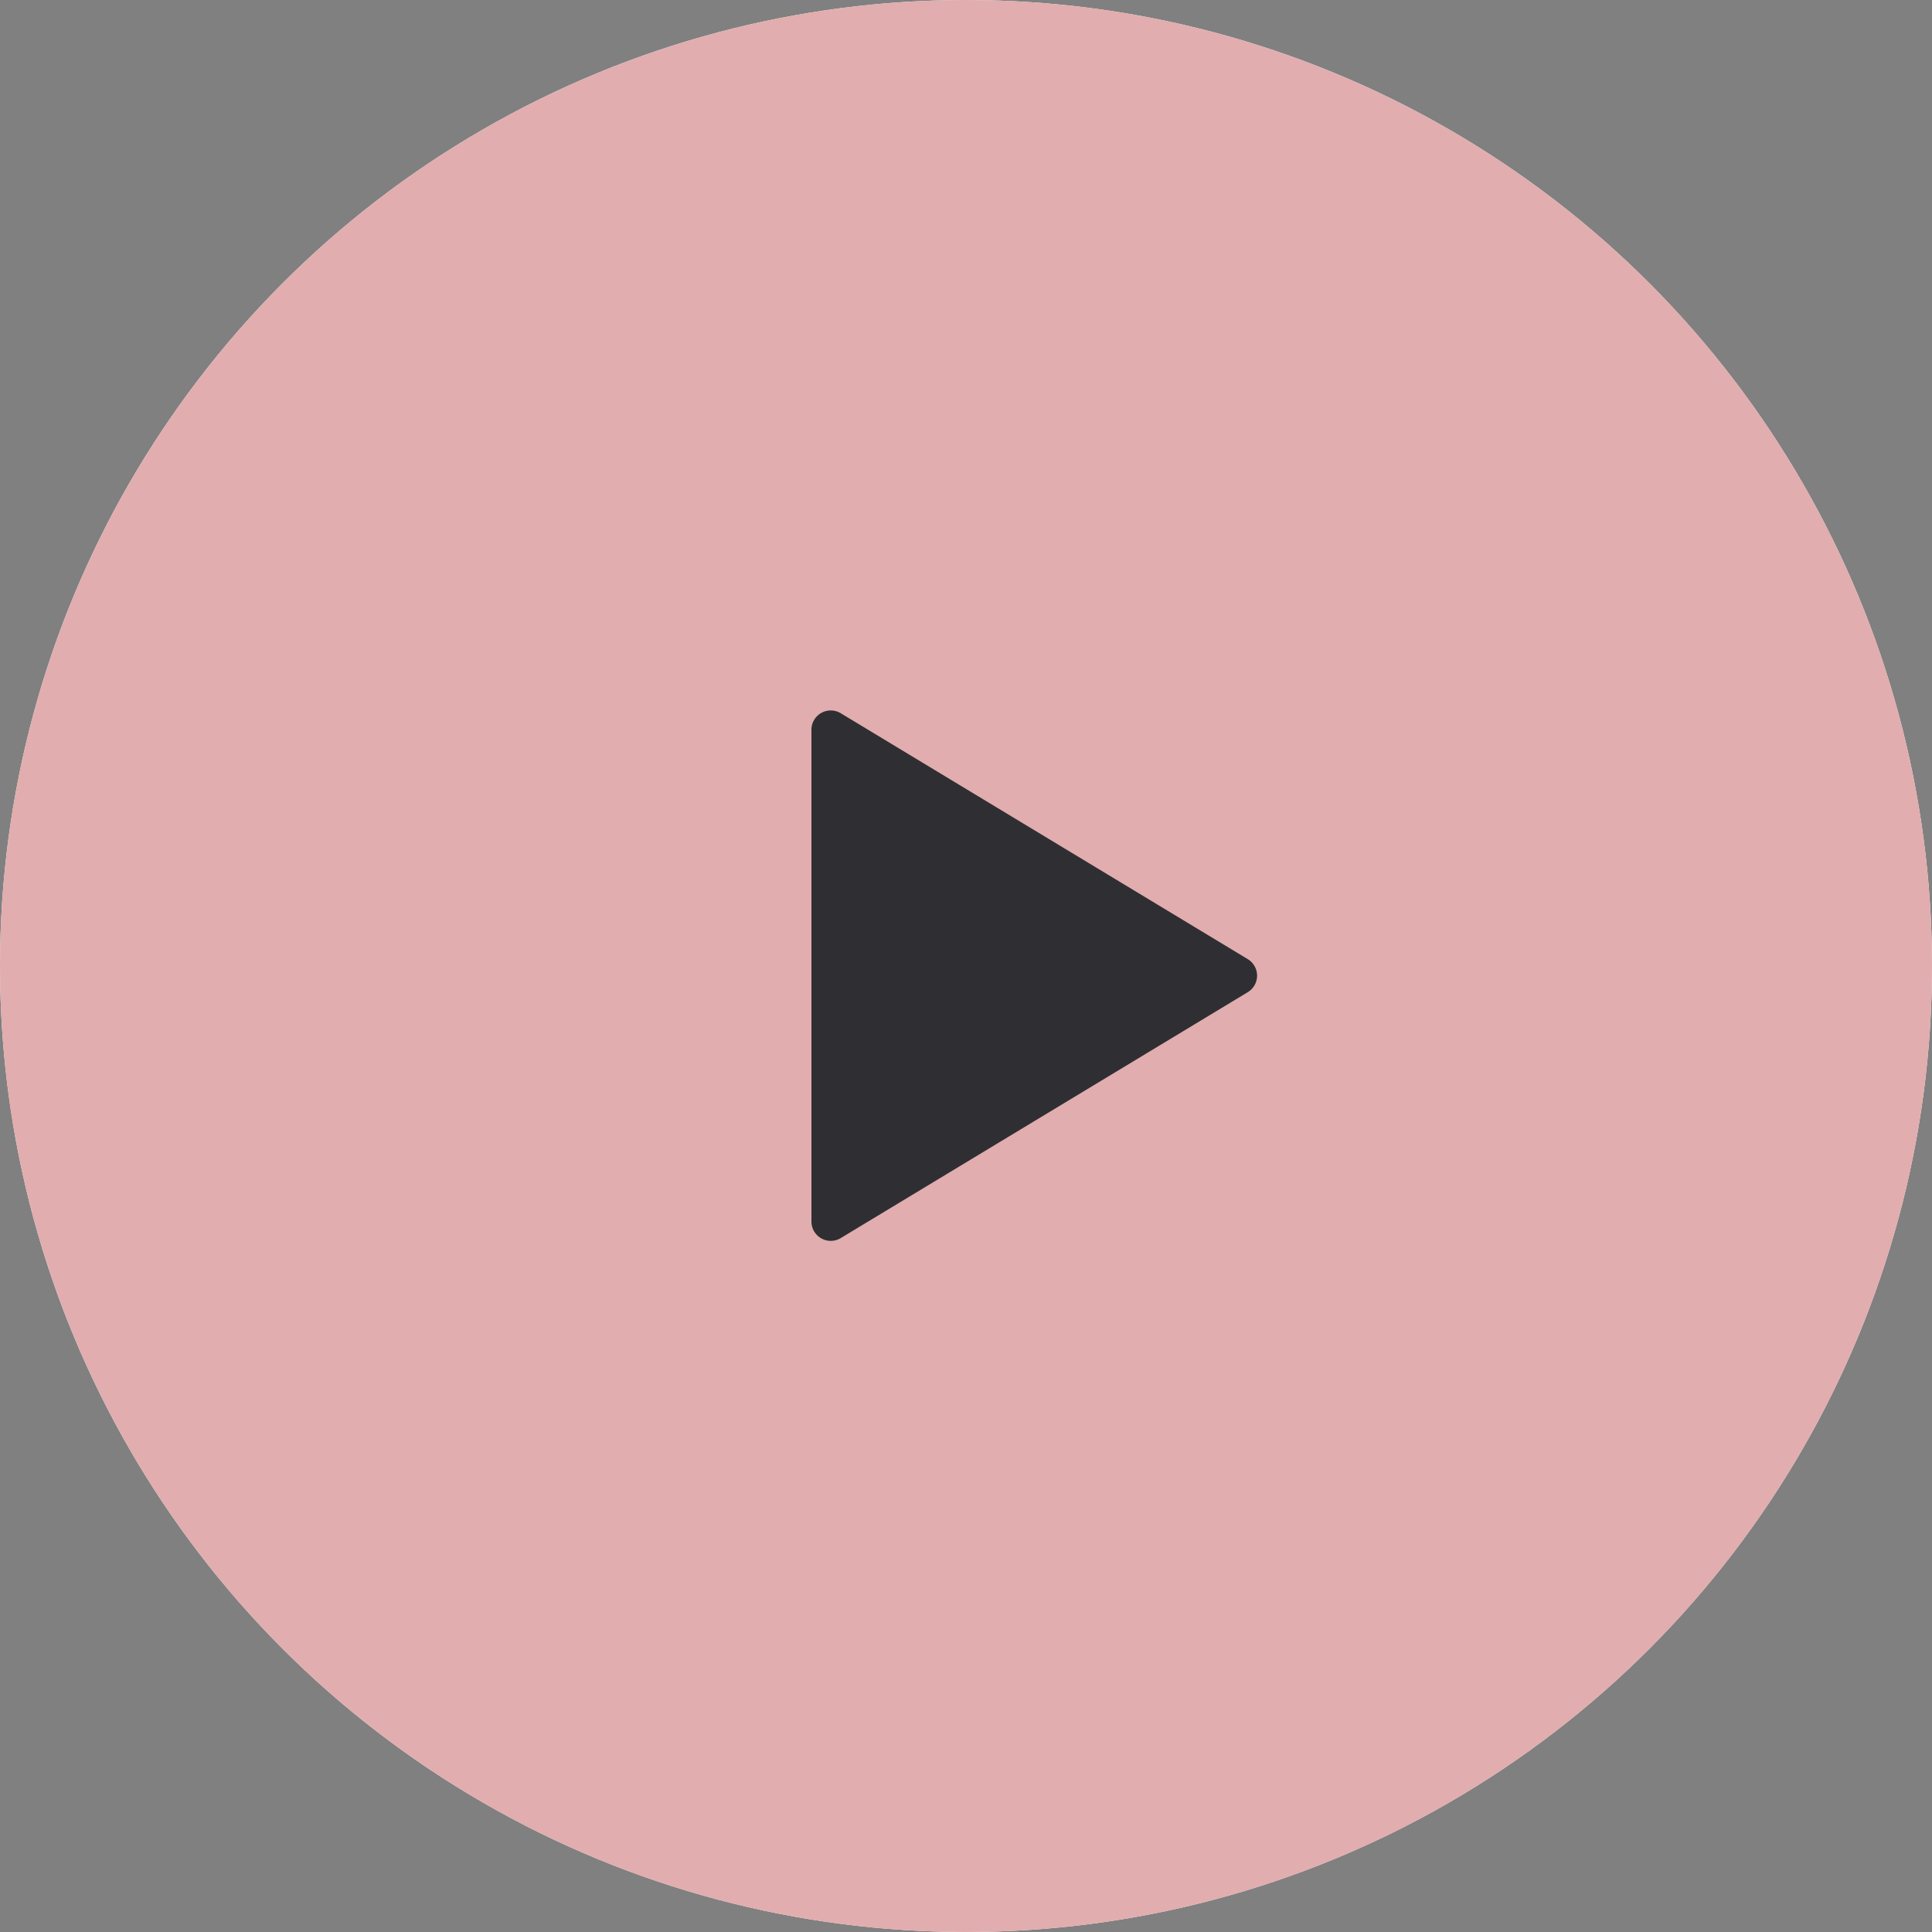
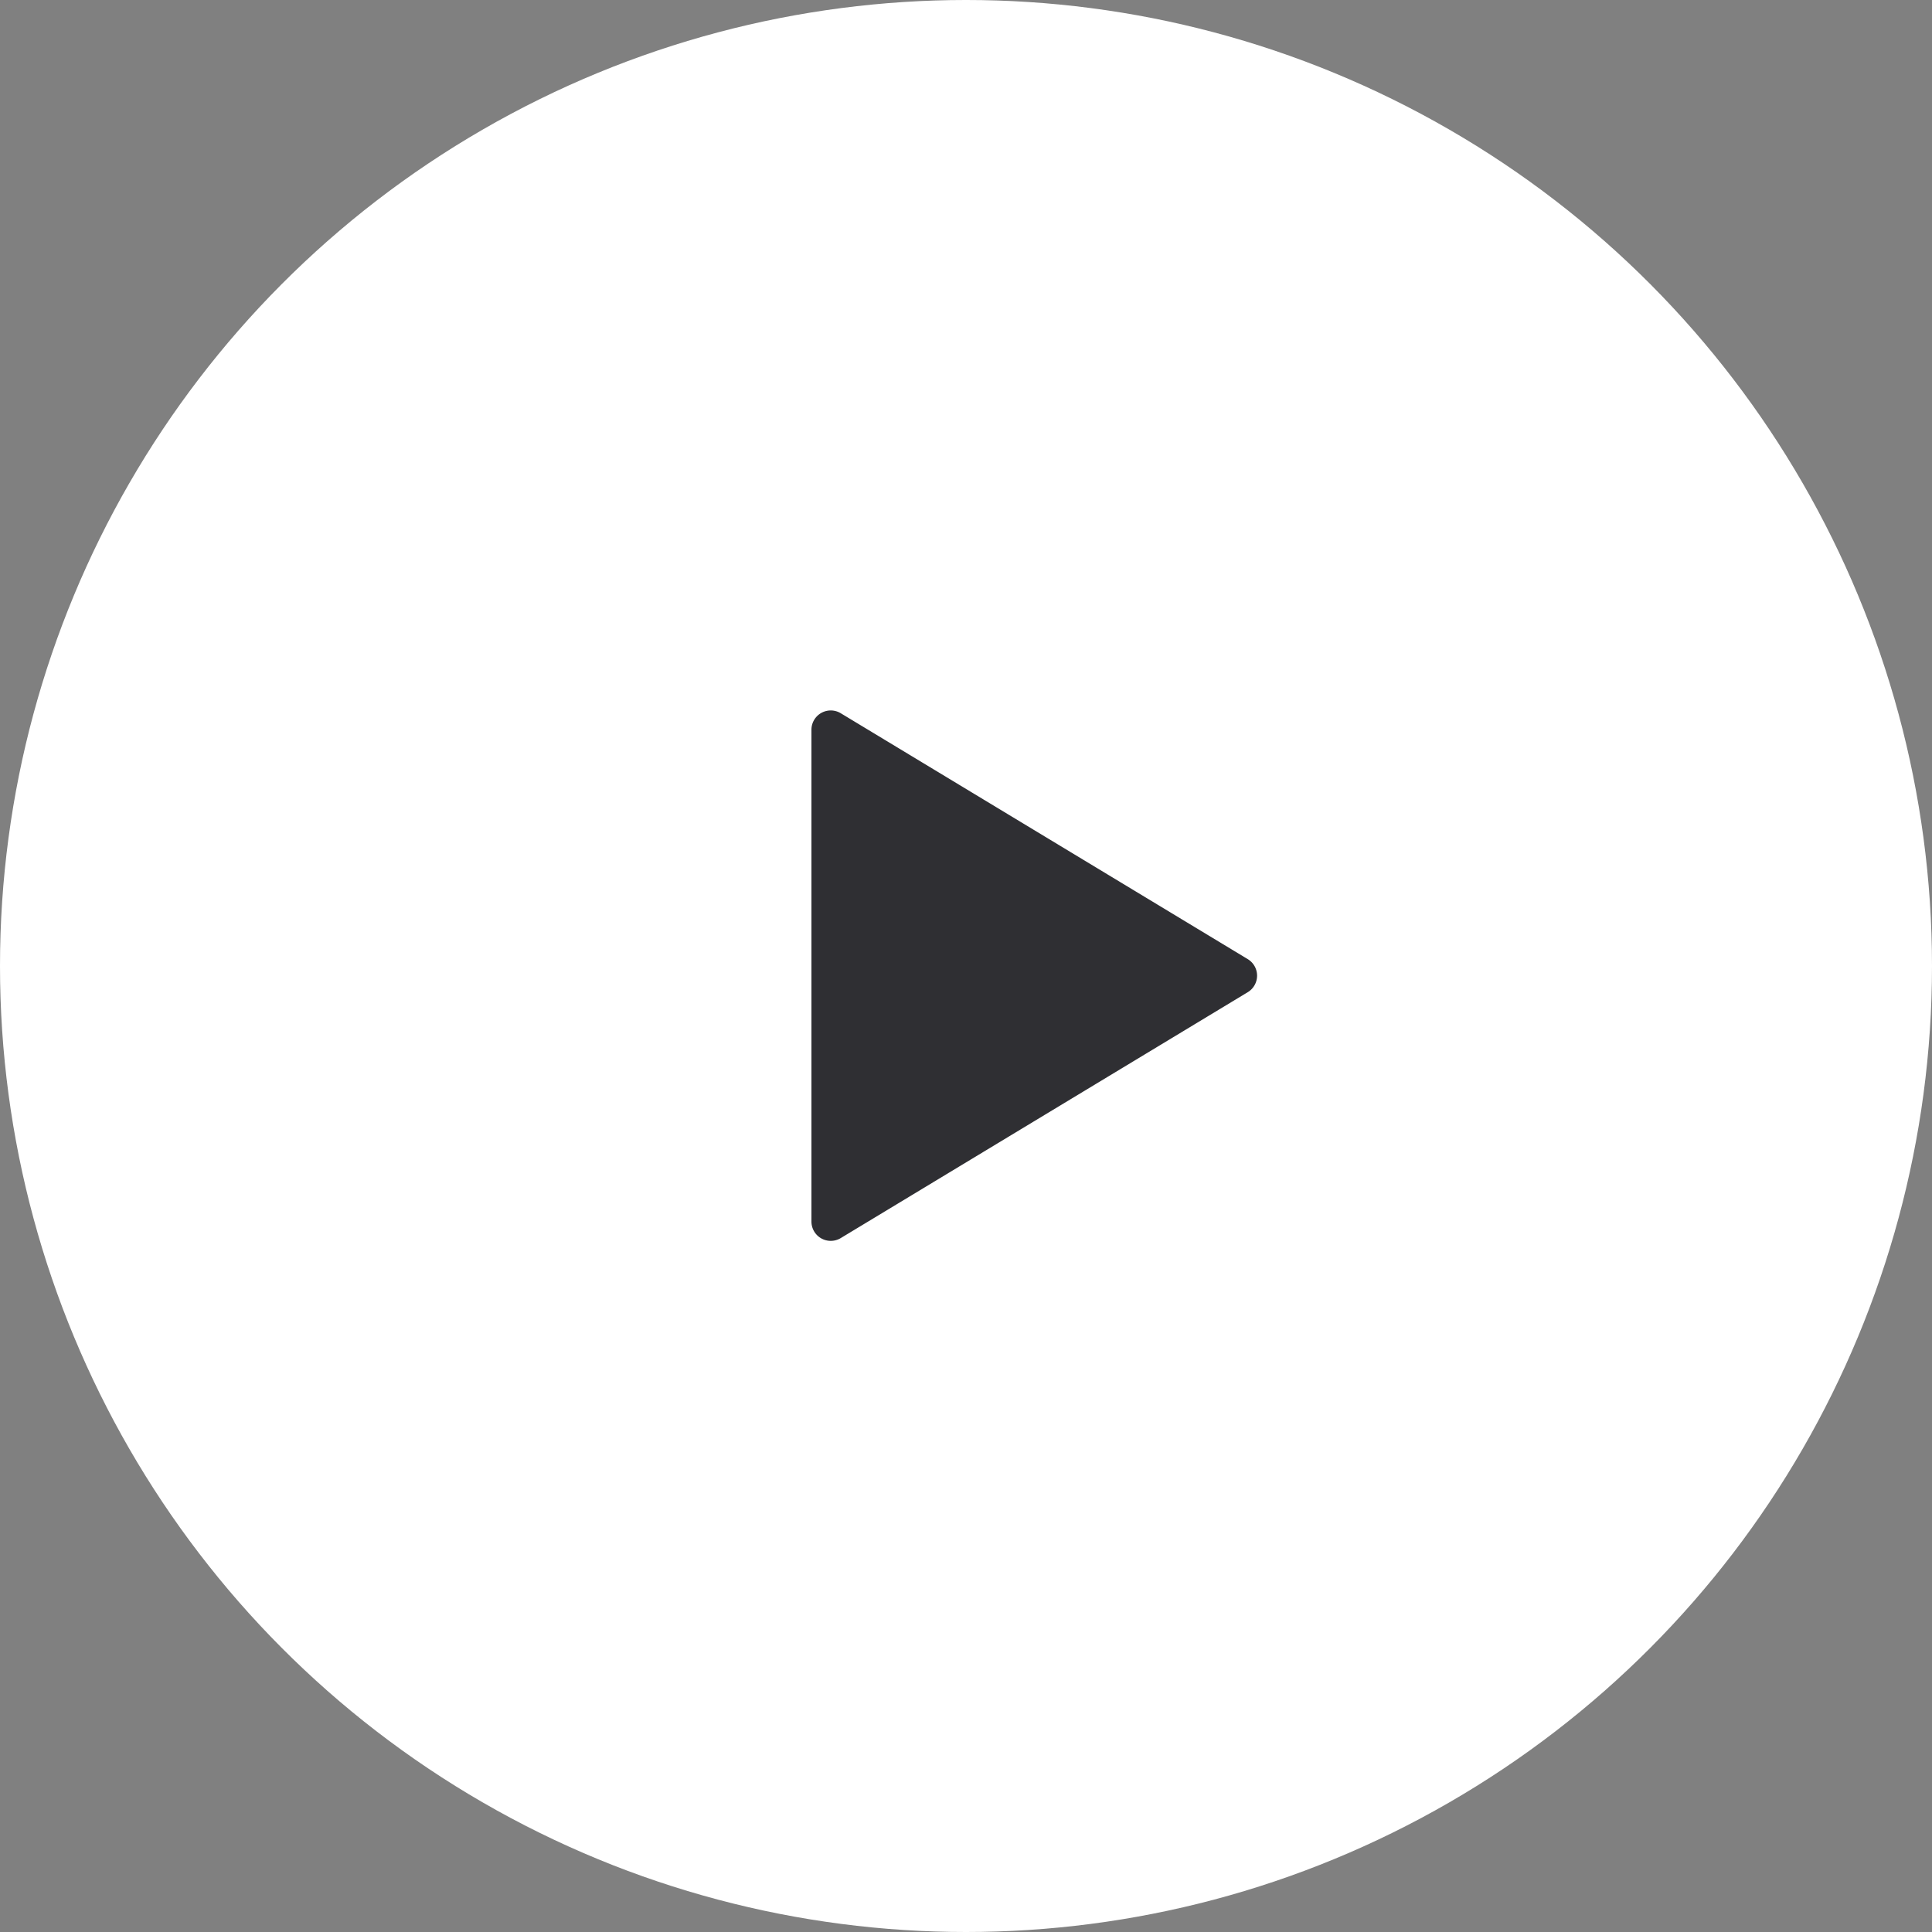
<svg xmlns="http://www.w3.org/2000/svg" width="100" height="100" viewBox="0 0 100 100">
  <rect x="0" y="0" width="100" height="100" fill="#808080" stroke="none" />
  <g id="Group_176" data-name="Group 176" transform="translate(-650 -1647)">
    <g id="Group_26" data-name="Group 26" transform="translate(649.791 1646.791)">
      <circle id="Ellipse_1" data-name="Ellipse 1" cx="50" cy="50" r="50" transform="translate(0.209 0.209)" fill="#fff" />
      <path id="Polygon_1" data-name="Polygon 1" d="M13.644,1.417a1,1,0,0,1,1.712,0L28.083,22.483A1,1,0,0,1,27.227,24H1.773a1,1,0,0,1-.856-1.517Z" transform="translate(66.209 36.209) rotate(90)" fill="#2f2f33" />
    </g>
    <g id="Group_91" data-name="Group 91" transform="translate(649.791 1646.791)">
-       <circle id="Ellipse_1-2" data-name="Ellipse 1" cx="50" cy="50" r="50" transform="translate(0.209 0.209)" fill="#e1adae" />
-       <path id="Polygon_1-2" data-name="Polygon 1" d="M13.644,1.417a1,1,0,0,1,1.712,0L28.083,22.483A1,1,0,0,1,27.227,24H1.773a1,1,0,0,1-.856-1.517Z" transform="translate(66.209 36.209) rotate(90)" fill="#2f2f33" />
-     </g>
+       </g>
  </g>
</svg>